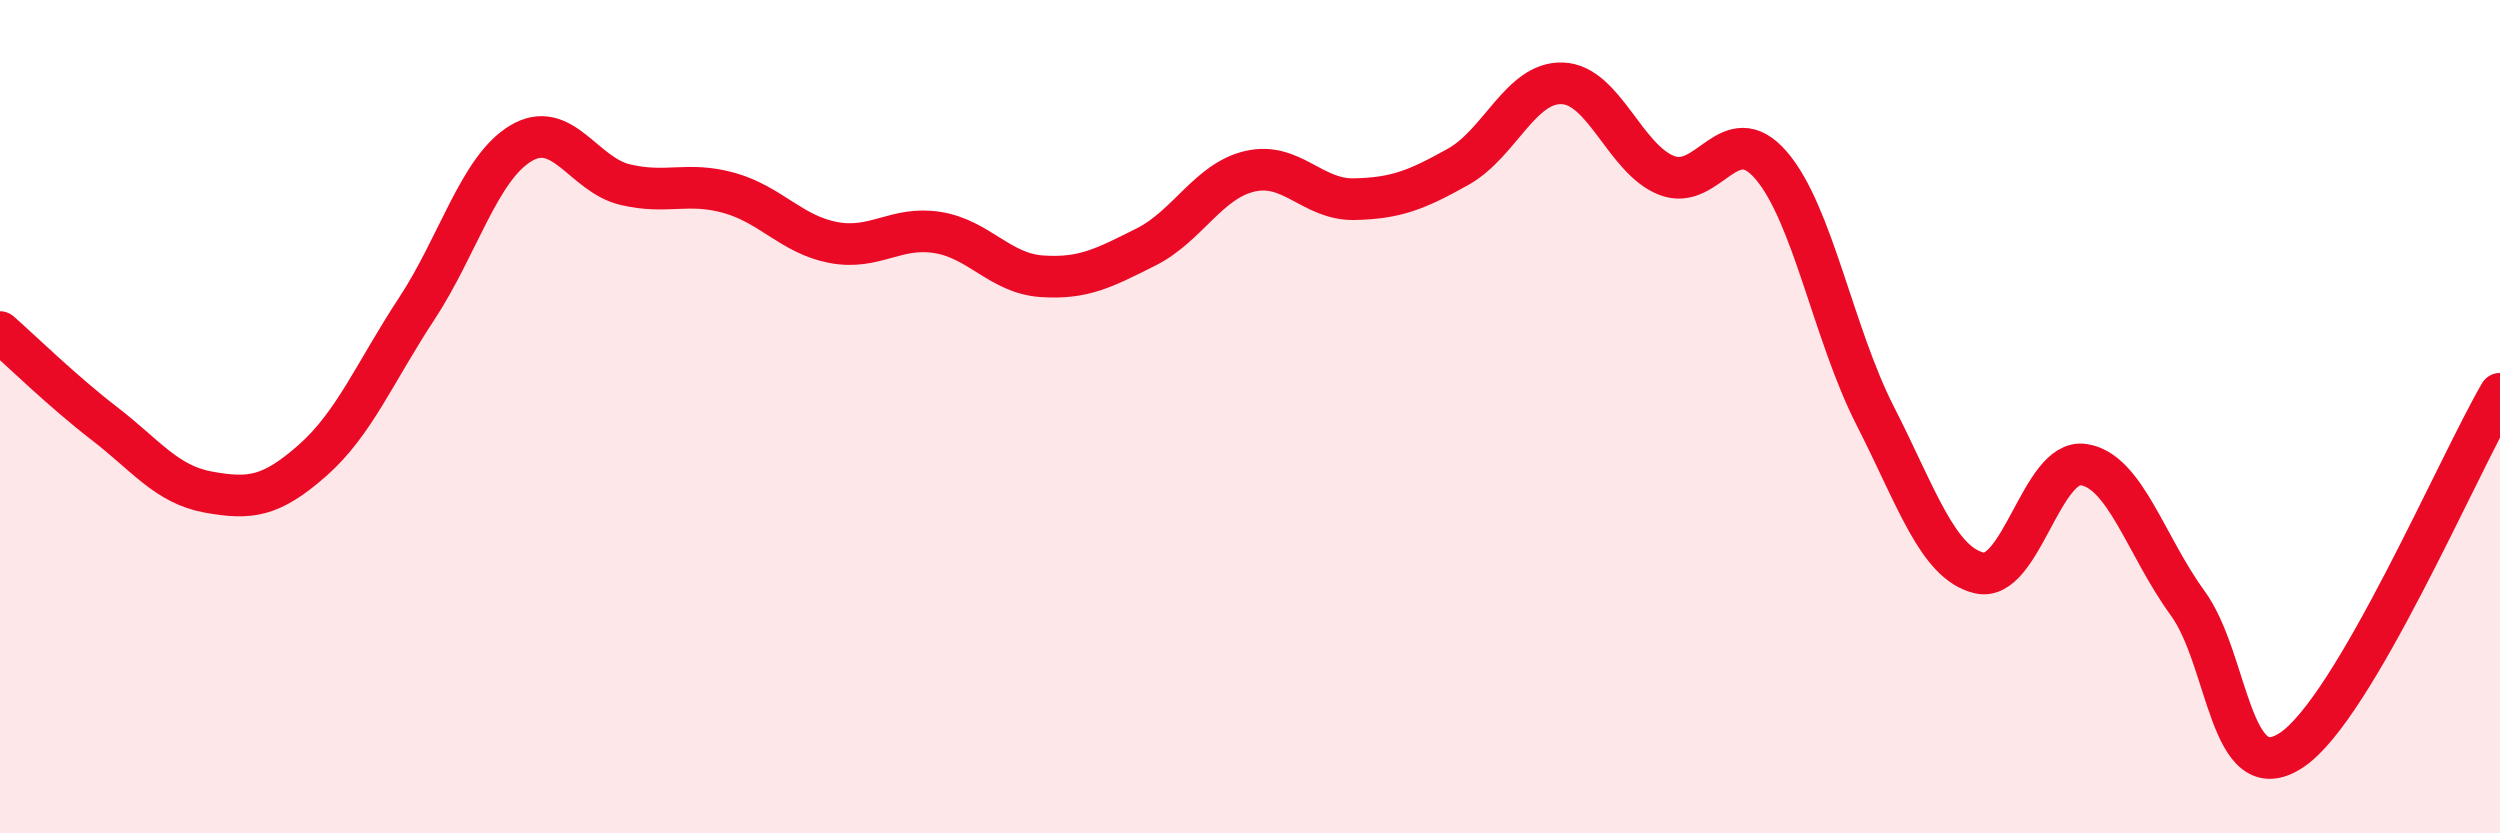
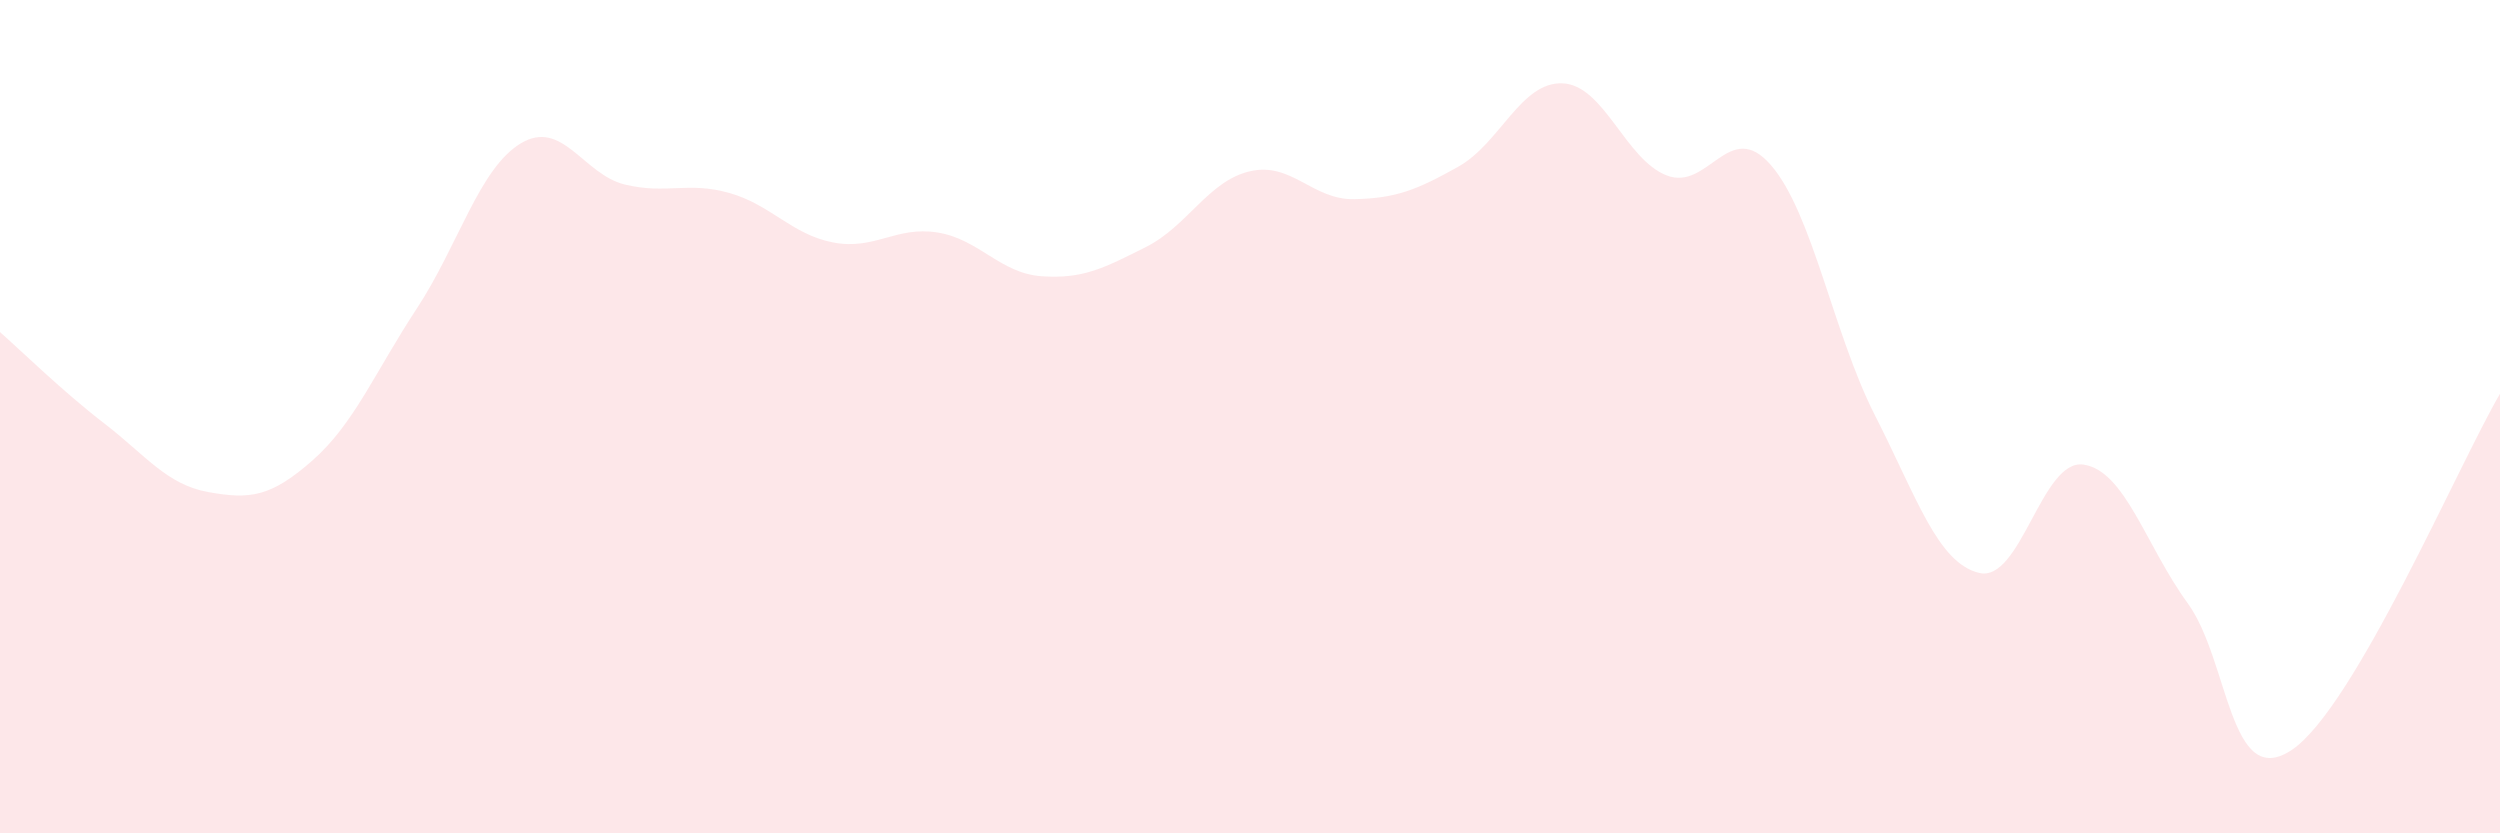
<svg xmlns="http://www.w3.org/2000/svg" width="60" height="20" viewBox="0 0 60 20">
  <path d="M 0,7.97 C 0.5,8.41 1.5,9.39 2.5,10.16 C 3.5,10.93 4,11.63 5,11.81 C 6,11.99 6.5,11.93 7.5,11.05 C 8.5,10.17 9,8.93 10,7.41 C 11,5.89 11.5,4.04 12.5,3.44 C 13.5,2.84 14,4.19 15,4.43 C 16,4.67 16.5,4.35 17.5,4.63 C 18.5,4.91 19,5.63 20,5.82 C 21,6.01 21.5,5.42 22.5,5.58 C 23.5,5.74 24,6.56 25,6.63 C 26,6.7 26.5,6.43 27.5,5.93 C 28.5,5.43 29,4.34 30,4.11 C 31,3.88 31.5,4.8 32.5,4.78 C 33.5,4.76 34,4.56 35,4 C 36,3.44 36.5,1.96 37.5,2 C 38.5,2.04 39,3.82 40,4.21 C 41,4.6 41.5,2.81 42.5,3.96 C 43.5,5.11 44,8.01 45,9.97 C 46,11.93 46.5,13.51 47.5,13.75 C 48.5,13.99 49,11.01 50,11.15 C 51,11.29 51.5,13.1 52.5,14.47 C 53.5,15.84 53.5,19 55,18 C 56.5,17 59,11.16 60,9.45L60 20L0 20Z" fill="#EB0A25" opacity="0.1" stroke-linecap="round" stroke-linejoin="round" />
-   <path d="M 0,7.97 C 0.5,8.41 1.5,9.39 2.5,10.16 C 3.5,10.93 4,11.63 5,11.81 C 6,11.99 6.5,11.93 7.5,11.05 C 8.5,10.17 9,8.93 10,7.41 C 11,5.89 11.5,4.04 12.5,3.44 C 13.5,2.84 14,4.19 15,4.43 C 16,4.67 16.5,4.35 17.5,4.63 C 18.5,4.91 19,5.63 20,5.82 C 21,6.01 21.5,5.42 22.5,5.58 C 23.5,5.74 24,6.56 25,6.63 C 26,6.7 26.5,6.43 27.5,5.93 C 28.5,5.43 29,4.34 30,4.11 C 31,3.88 31.5,4.8 32.5,4.78 C 33.5,4.76 34,4.56 35,4 C 36,3.44 36.5,1.96 37.5,2 C 38.5,2.04 39,3.82 40,4.21 C 41,4.6 41.5,2.81 42.5,3.96 C 43.5,5.11 44,8.01 45,9.97 C 46,11.93 46.5,13.51 47.5,13.75 C 48.5,13.99 49,11.01 50,11.15 C 51,11.29 51.5,13.1 52.5,14.47 C 53.5,15.84 53.5,19 55,18 C 56.5,17 59,11.16 60,9.45" stroke="#EB0A25" stroke-width="1" fill="none" stroke-linecap="round" stroke-linejoin="round" />
</svg>